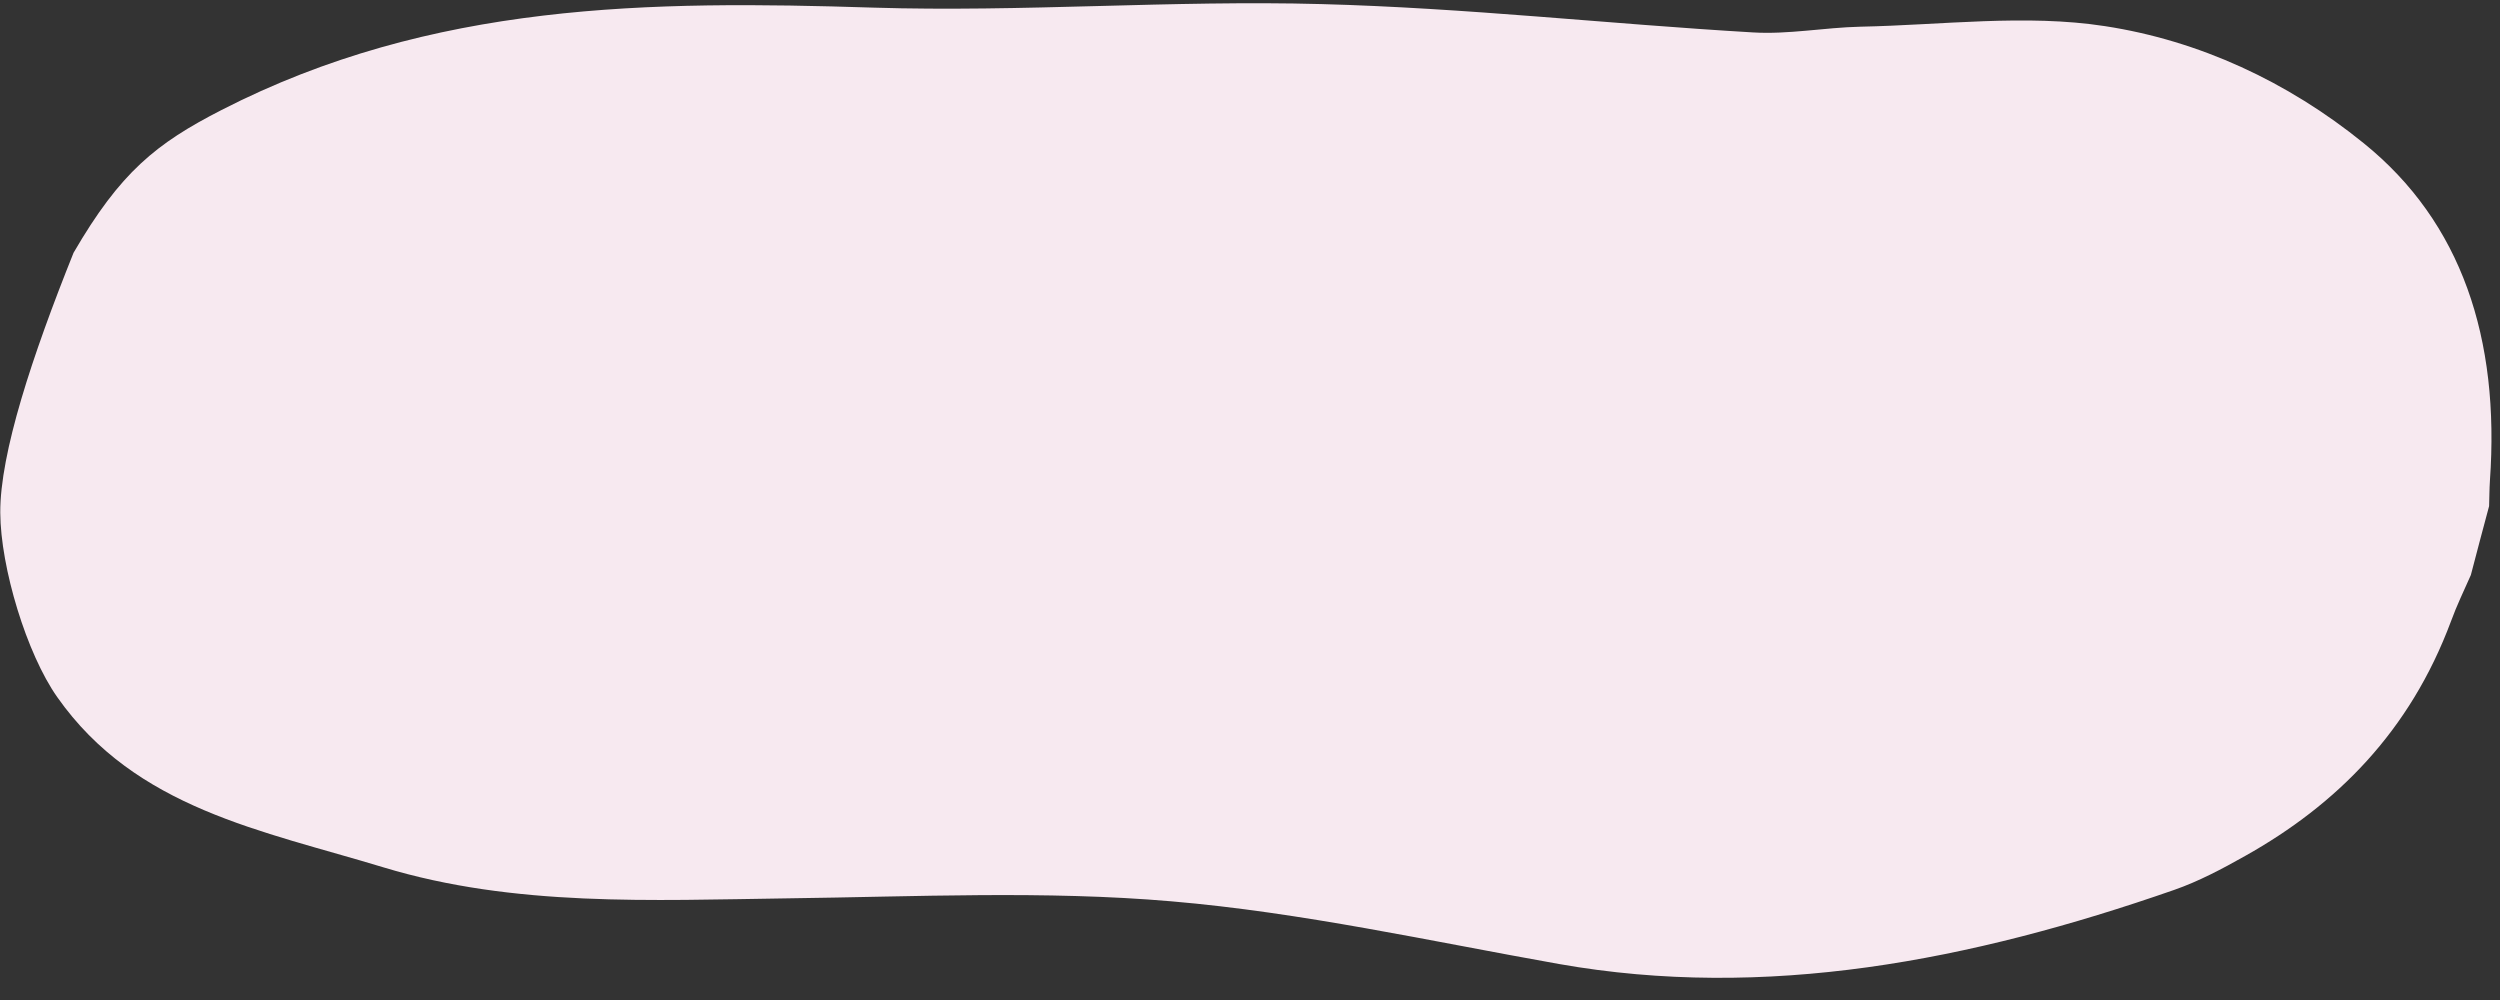
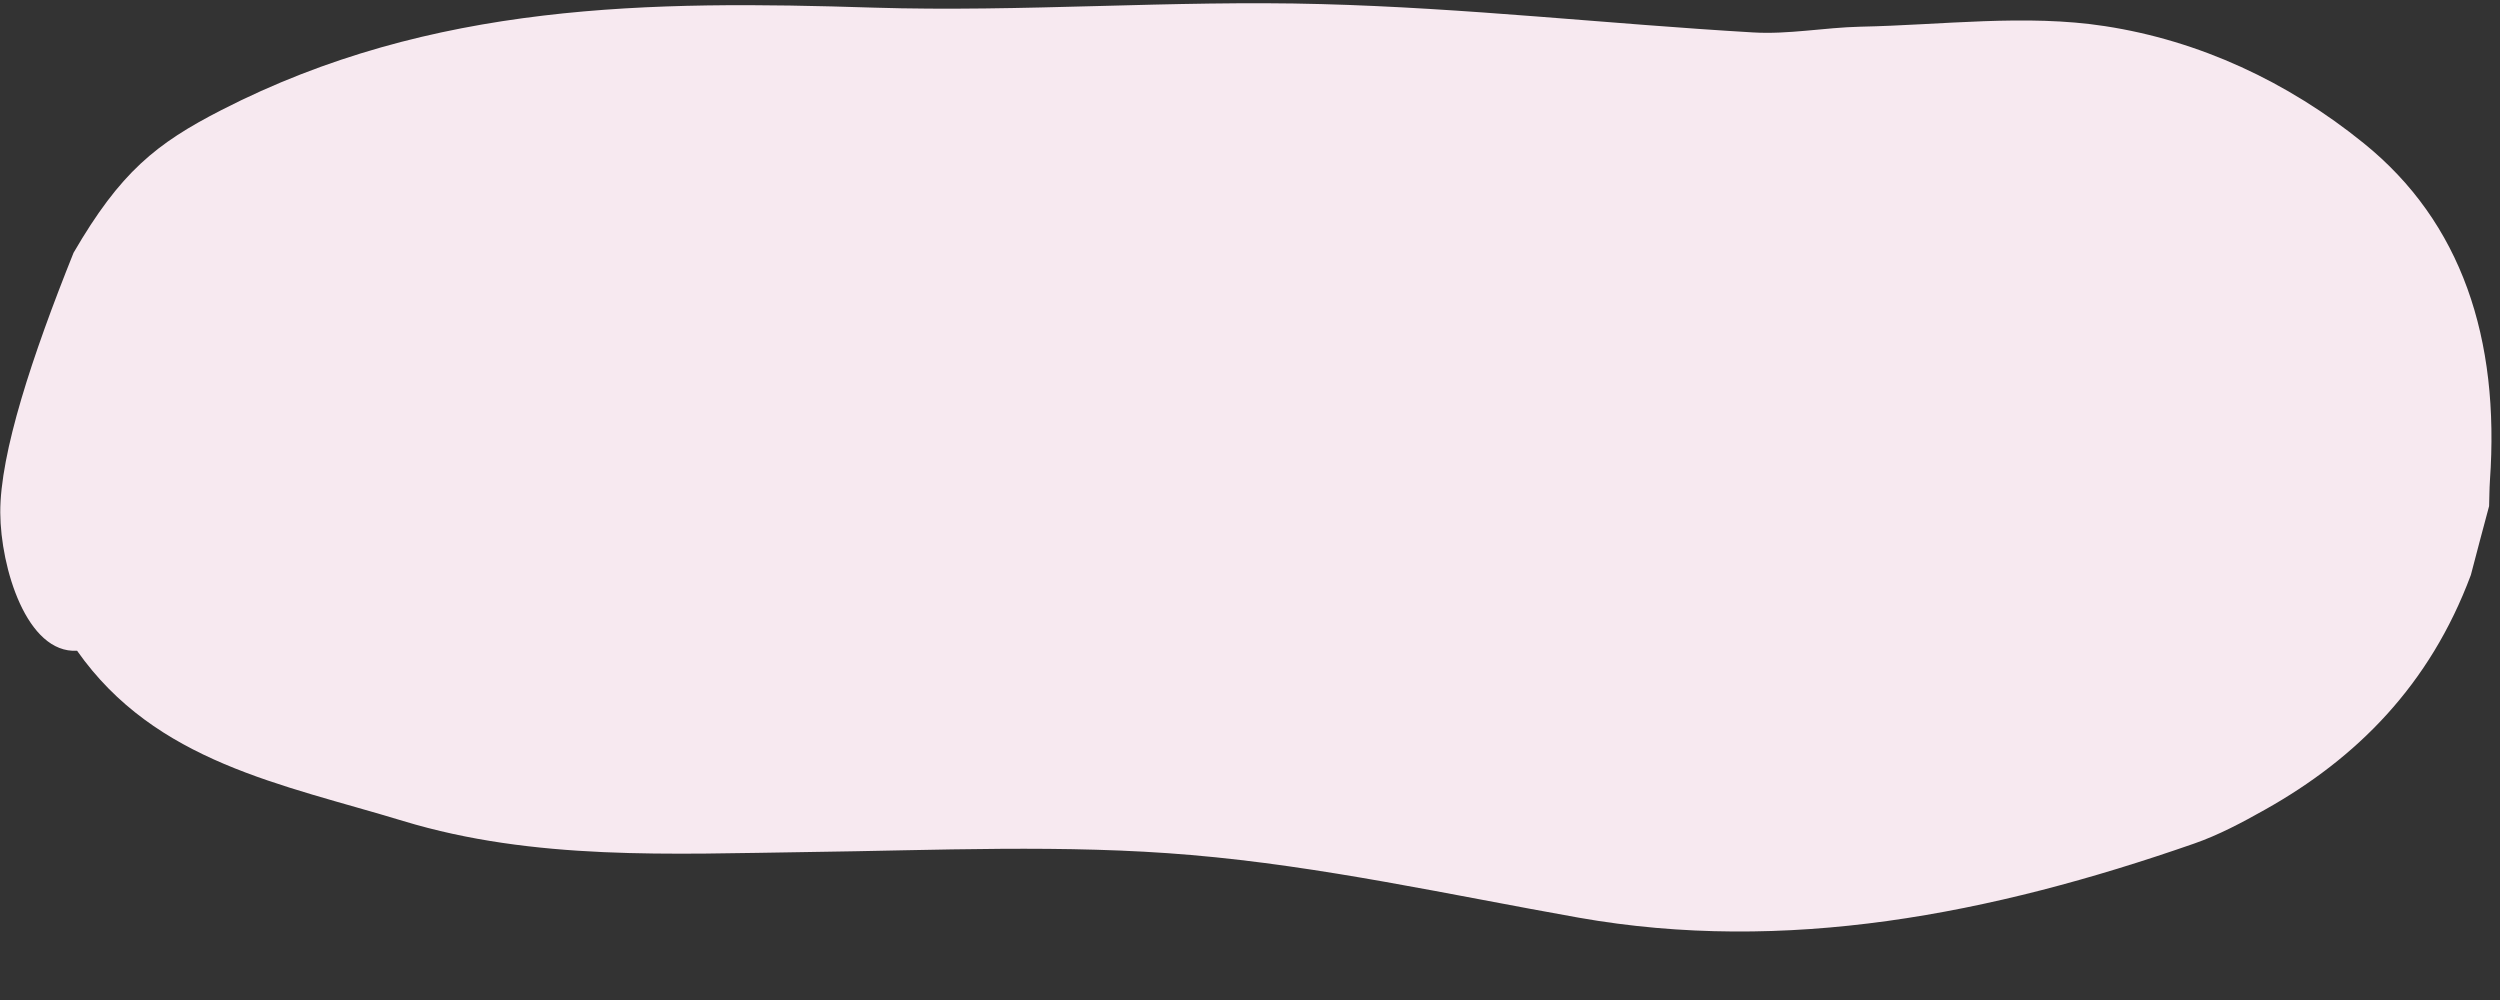
<svg xmlns="http://www.w3.org/2000/svg" fill="#000000" height="367.3" preserveAspectRatio="xMidYMid meet" version="1" viewBox="-0.1 -1.2 917.8 367.3" width="917.8" zoomAndPan="magnify">
  <rect x="-0.1" y="-1.2" width="917.8" height="367.3" fill="#333333" stroke="none" />
  <g id="change1_1">
-     <path d="M907,209.9c-2.5,5.7-5.2,11.2-7.3,17c-15.1,40.5-42,67.3-75.5,86.1c-8.5,4.8-17.2,9.4-26.1,12.5 c-74.9,26.1-150.1,40.6-225.9,27.2c-47.3-8.4-94.3-18.9-142.2-23c-46.4-4-93.8-1.7-140.8-1.1c-50.2,0.7-100.5,3.2-148.6-11.4 c-44.4-13.5-90.9-21.5-119.7-62.5C9.7,238.8,0.1,207.2,0,187c-0.1-21.8,11.7-57.5,26.9-95.4C44.1,62,57.2,51.5,81.2,39.2 C158.6-0.5,238.8-1,320.5,1.6C375.1,3.3,430.3-1.2,485,0.3c53,1.4,105.5,7.3,158.4,10.4c13,0.8,26.3-1.8,39.5-2.1 c30-0.6,60.7-4.7,89.8-0.2c34.5,5.3,67,20.3,95,43c35.9,29,50,71.7,46.3,123.9c-0.2,3.1-0.2,6.2-0.3,9.3 C911.4,193.1,909.2,201.5,907,209.9z" fill="#f7e9f0" />
+     <path d="M907,209.9c-15.1,40.5-42,67.3-75.5,86.1c-8.5,4.8-17.2,9.4-26.1,12.5 c-74.9,26.1-150.1,40.6-225.9,27.2c-47.3-8.4-94.3-18.9-142.2-23c-46.4-4-93.8-1.7-140.8-1.1c-50.2,0.7-100.5,3.2-148.6-11.4 c-44.4-13.5-90.9-21.5-119.7-62.5C9.7,238.8,0.1,207.2,0,187c-0.1-21.8,11.7-57.5,26.9-95.4C44.1,62,57.2,51.5,81.2,39.2 C158.6-0.5,238.8-1,320.5,1.6C375.1,3.3,430.3-1.2,485,0.3c53,1.4,105.5,7.3,158.4,10.4c13,0.8,26.3-1.8,39.5-2.1 c30-0.6,60.7-4.7,89.8-0.2c34.5,5.3,67,20.3,95,43c35.9,29,50,71.7,46.3,123.9c-0.2,3.1-0.2,6.2-0.3,9.3 C911.4,193.1,909.2,201.5,907,209.9z" fill="#f7e9f0" />
  </g>
</svg>